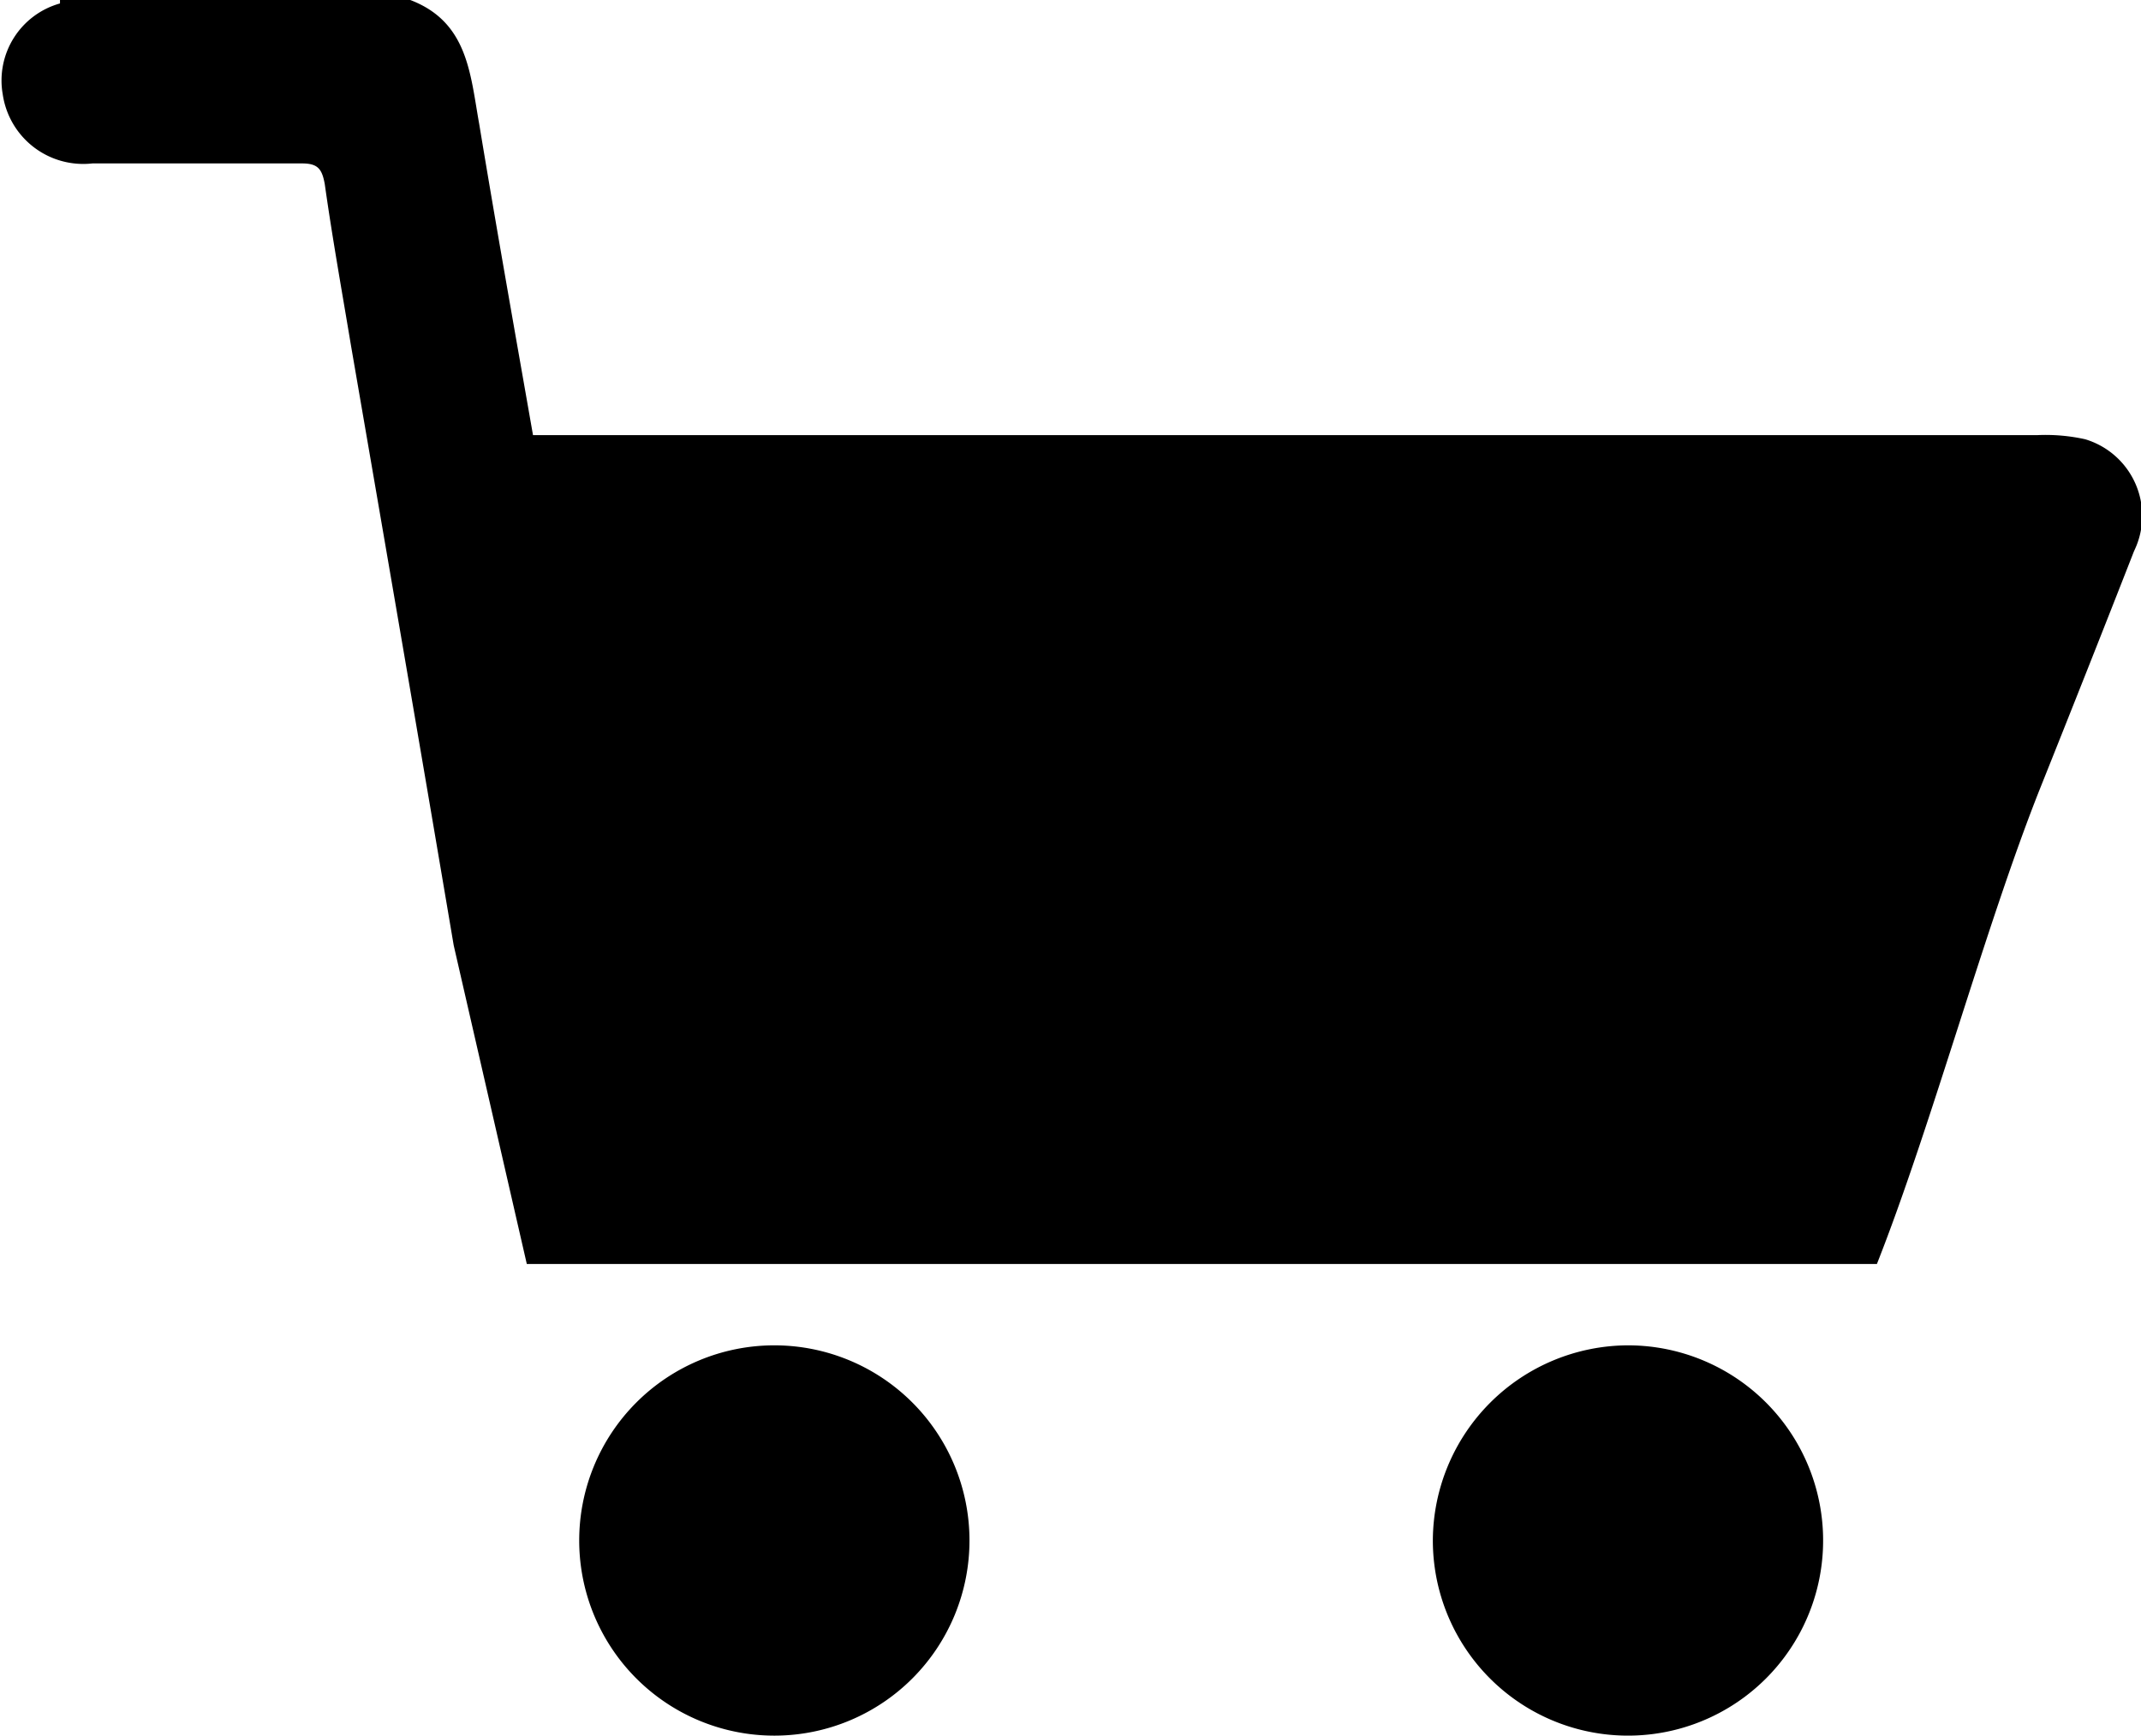
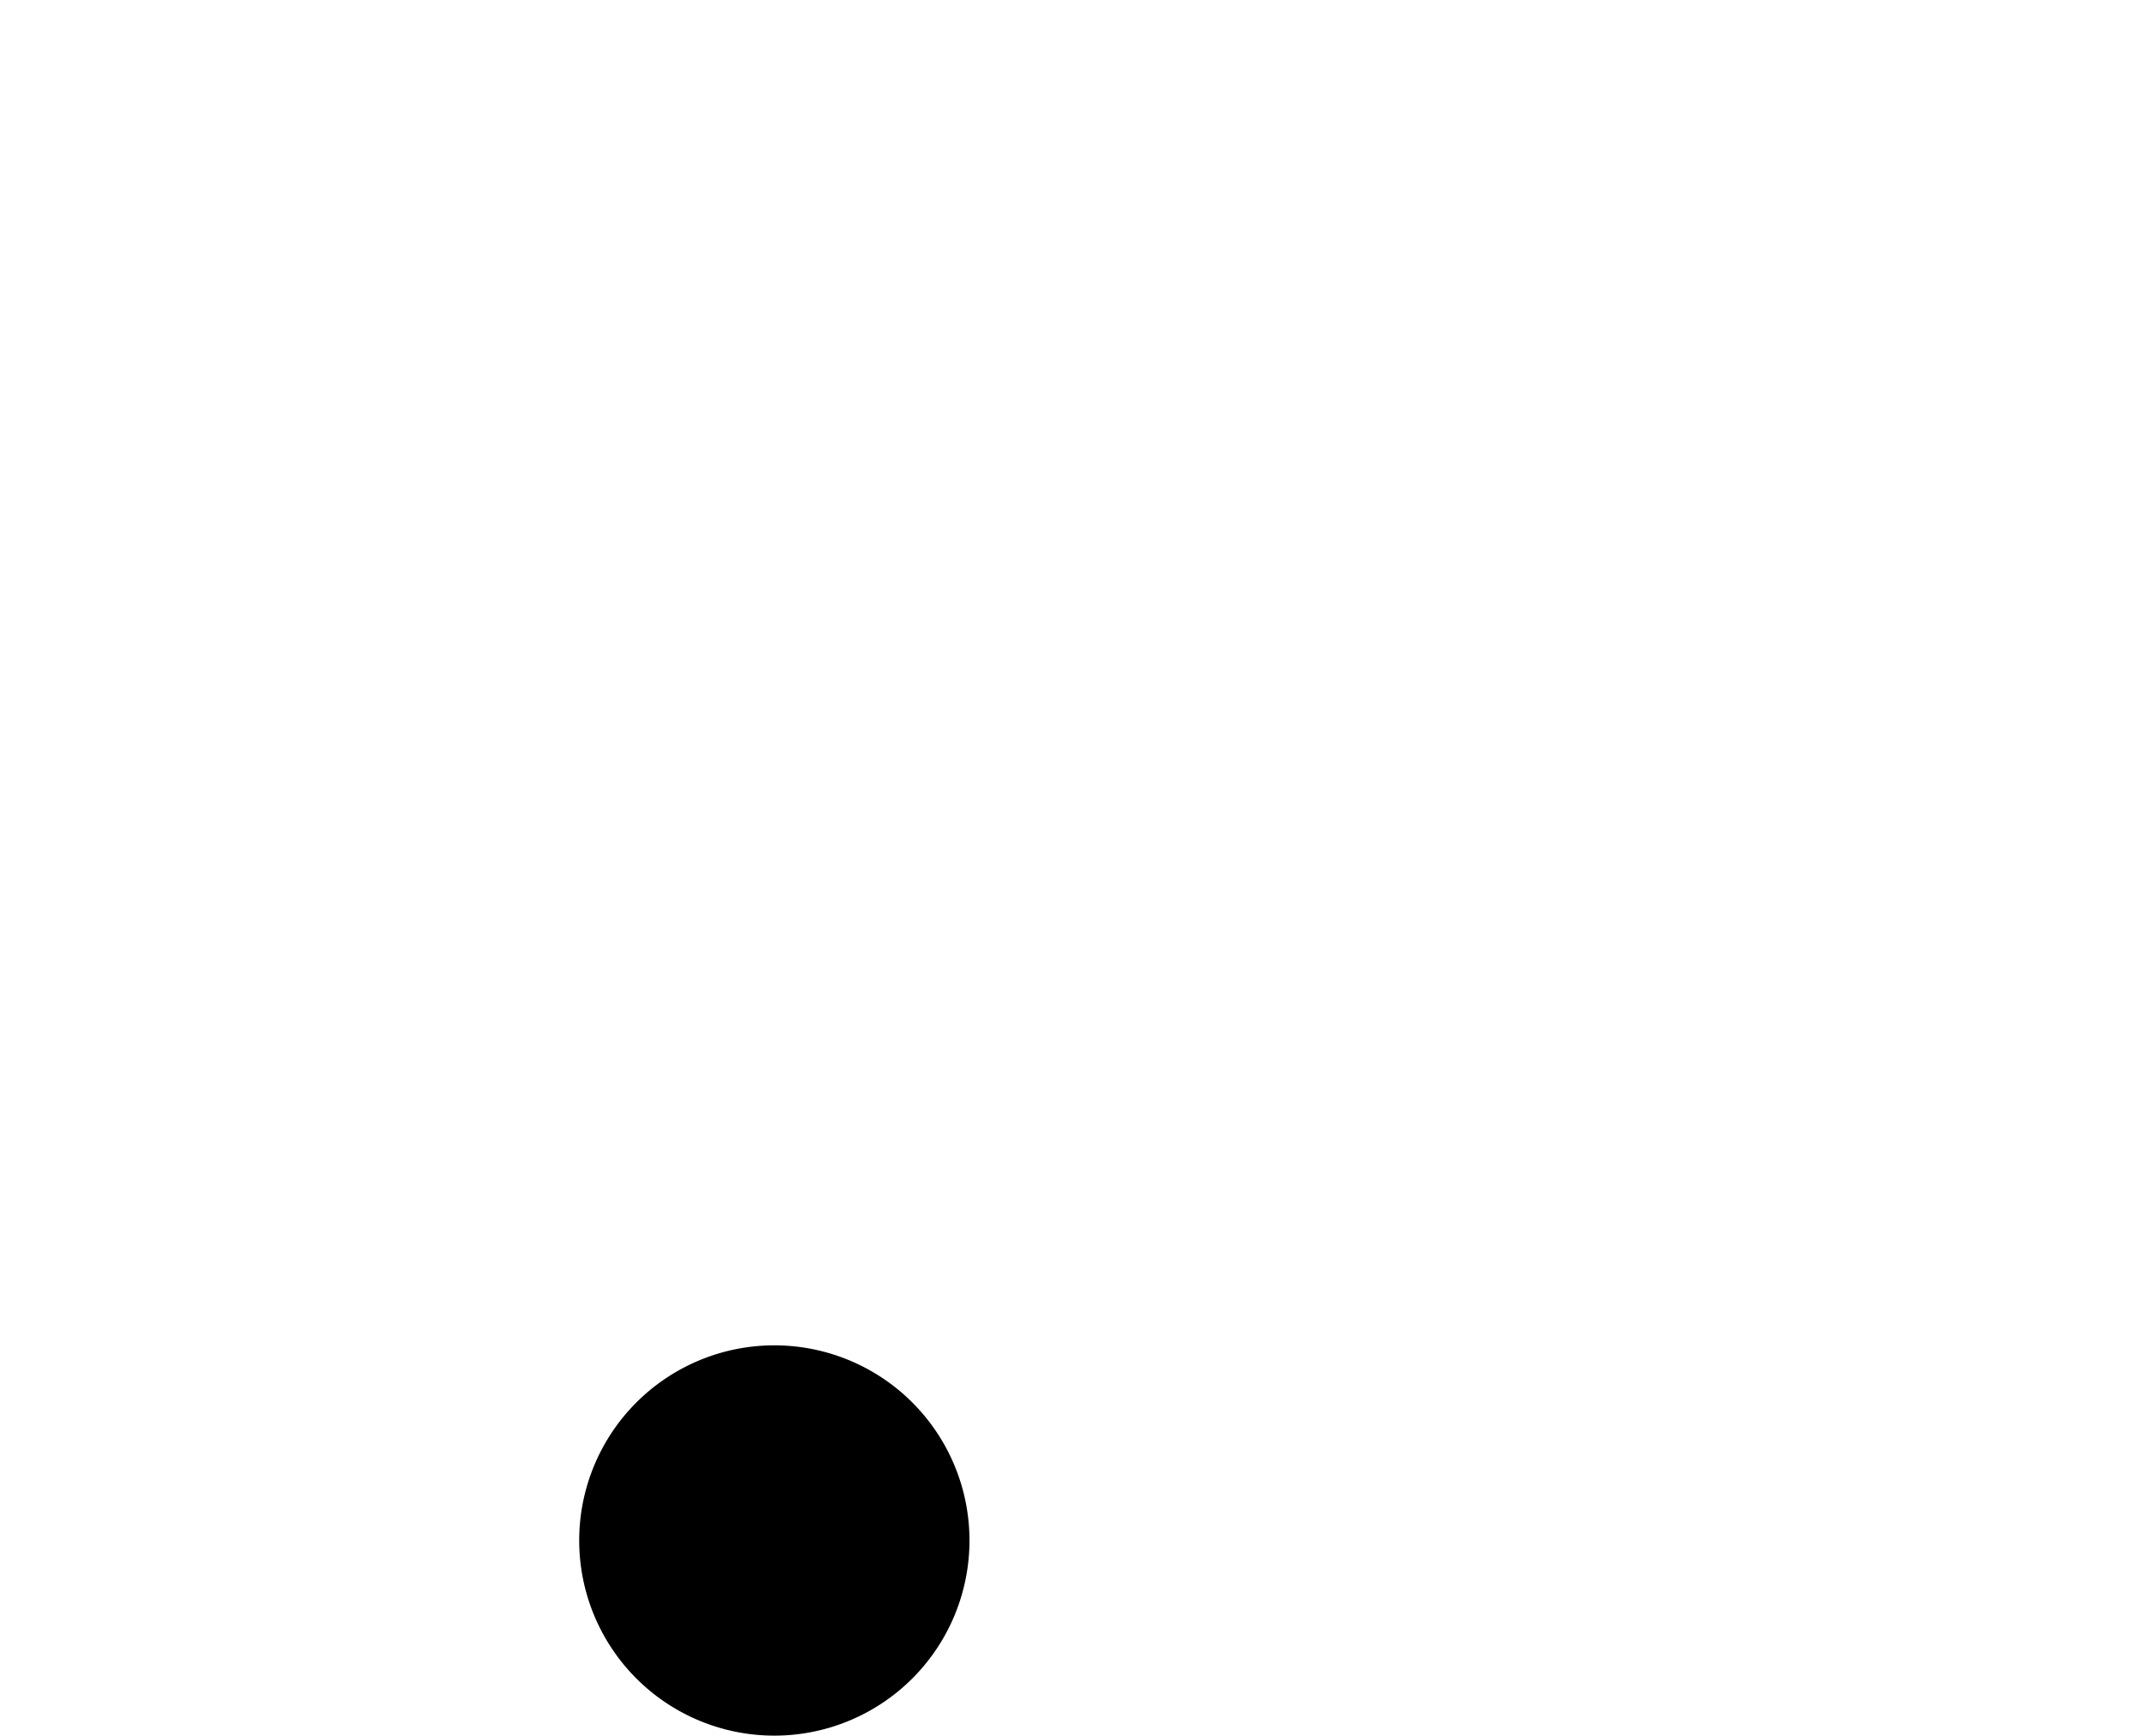
<svg xmlns="http://www.w3.org/2000/svg" id="圖層_1" data-name="圖層 1" viewBox="0 0 31.05 25.17">
  <title>icon_cart_black</title>
-   <path d="M28.18,19.16c.79-2,1.57-4.89,2.36-6.88.46-1.15.92-2.31,1.37-3.46A1.16,1.16,0,0,0,31.2,7.2a2.65,2.65,0,0,0-.69-.06H8.69c-.27-1.54-.53-3-.78-4.51-.13-.72-.16-1.48-1-1.8H1.83s0,0,0,.05A1.16,1.16,0,0,0,1,2.2a1.18,1.18,0,0,0,1.3,1H5.34c.23,0,.29.08.33.3.11.78.25,1.56.38,2.34.5,2.9,1,5.8,1.49,8.7L8.6,19.16" transform="translate(-0.96 -0.83)" />
-   <path d="M10.71,19.25h.45" transform="translate(-0.96 -0.83)" />
-   <path d="M24.57,20.34a2.83,2.83,0,1,1-2.83,2.82A2.84,2.84,0,0,1,24.57,20.34Z" transform="translate(-0.96 -0.83)" />
  <path d="M9.36,23.18A2.83,2.83,0,1,1,12.2,26,2.83,2.83,0,0,1,9.36,23.18Z" transform="translate(-0.96 -0.83)" />
</svg>